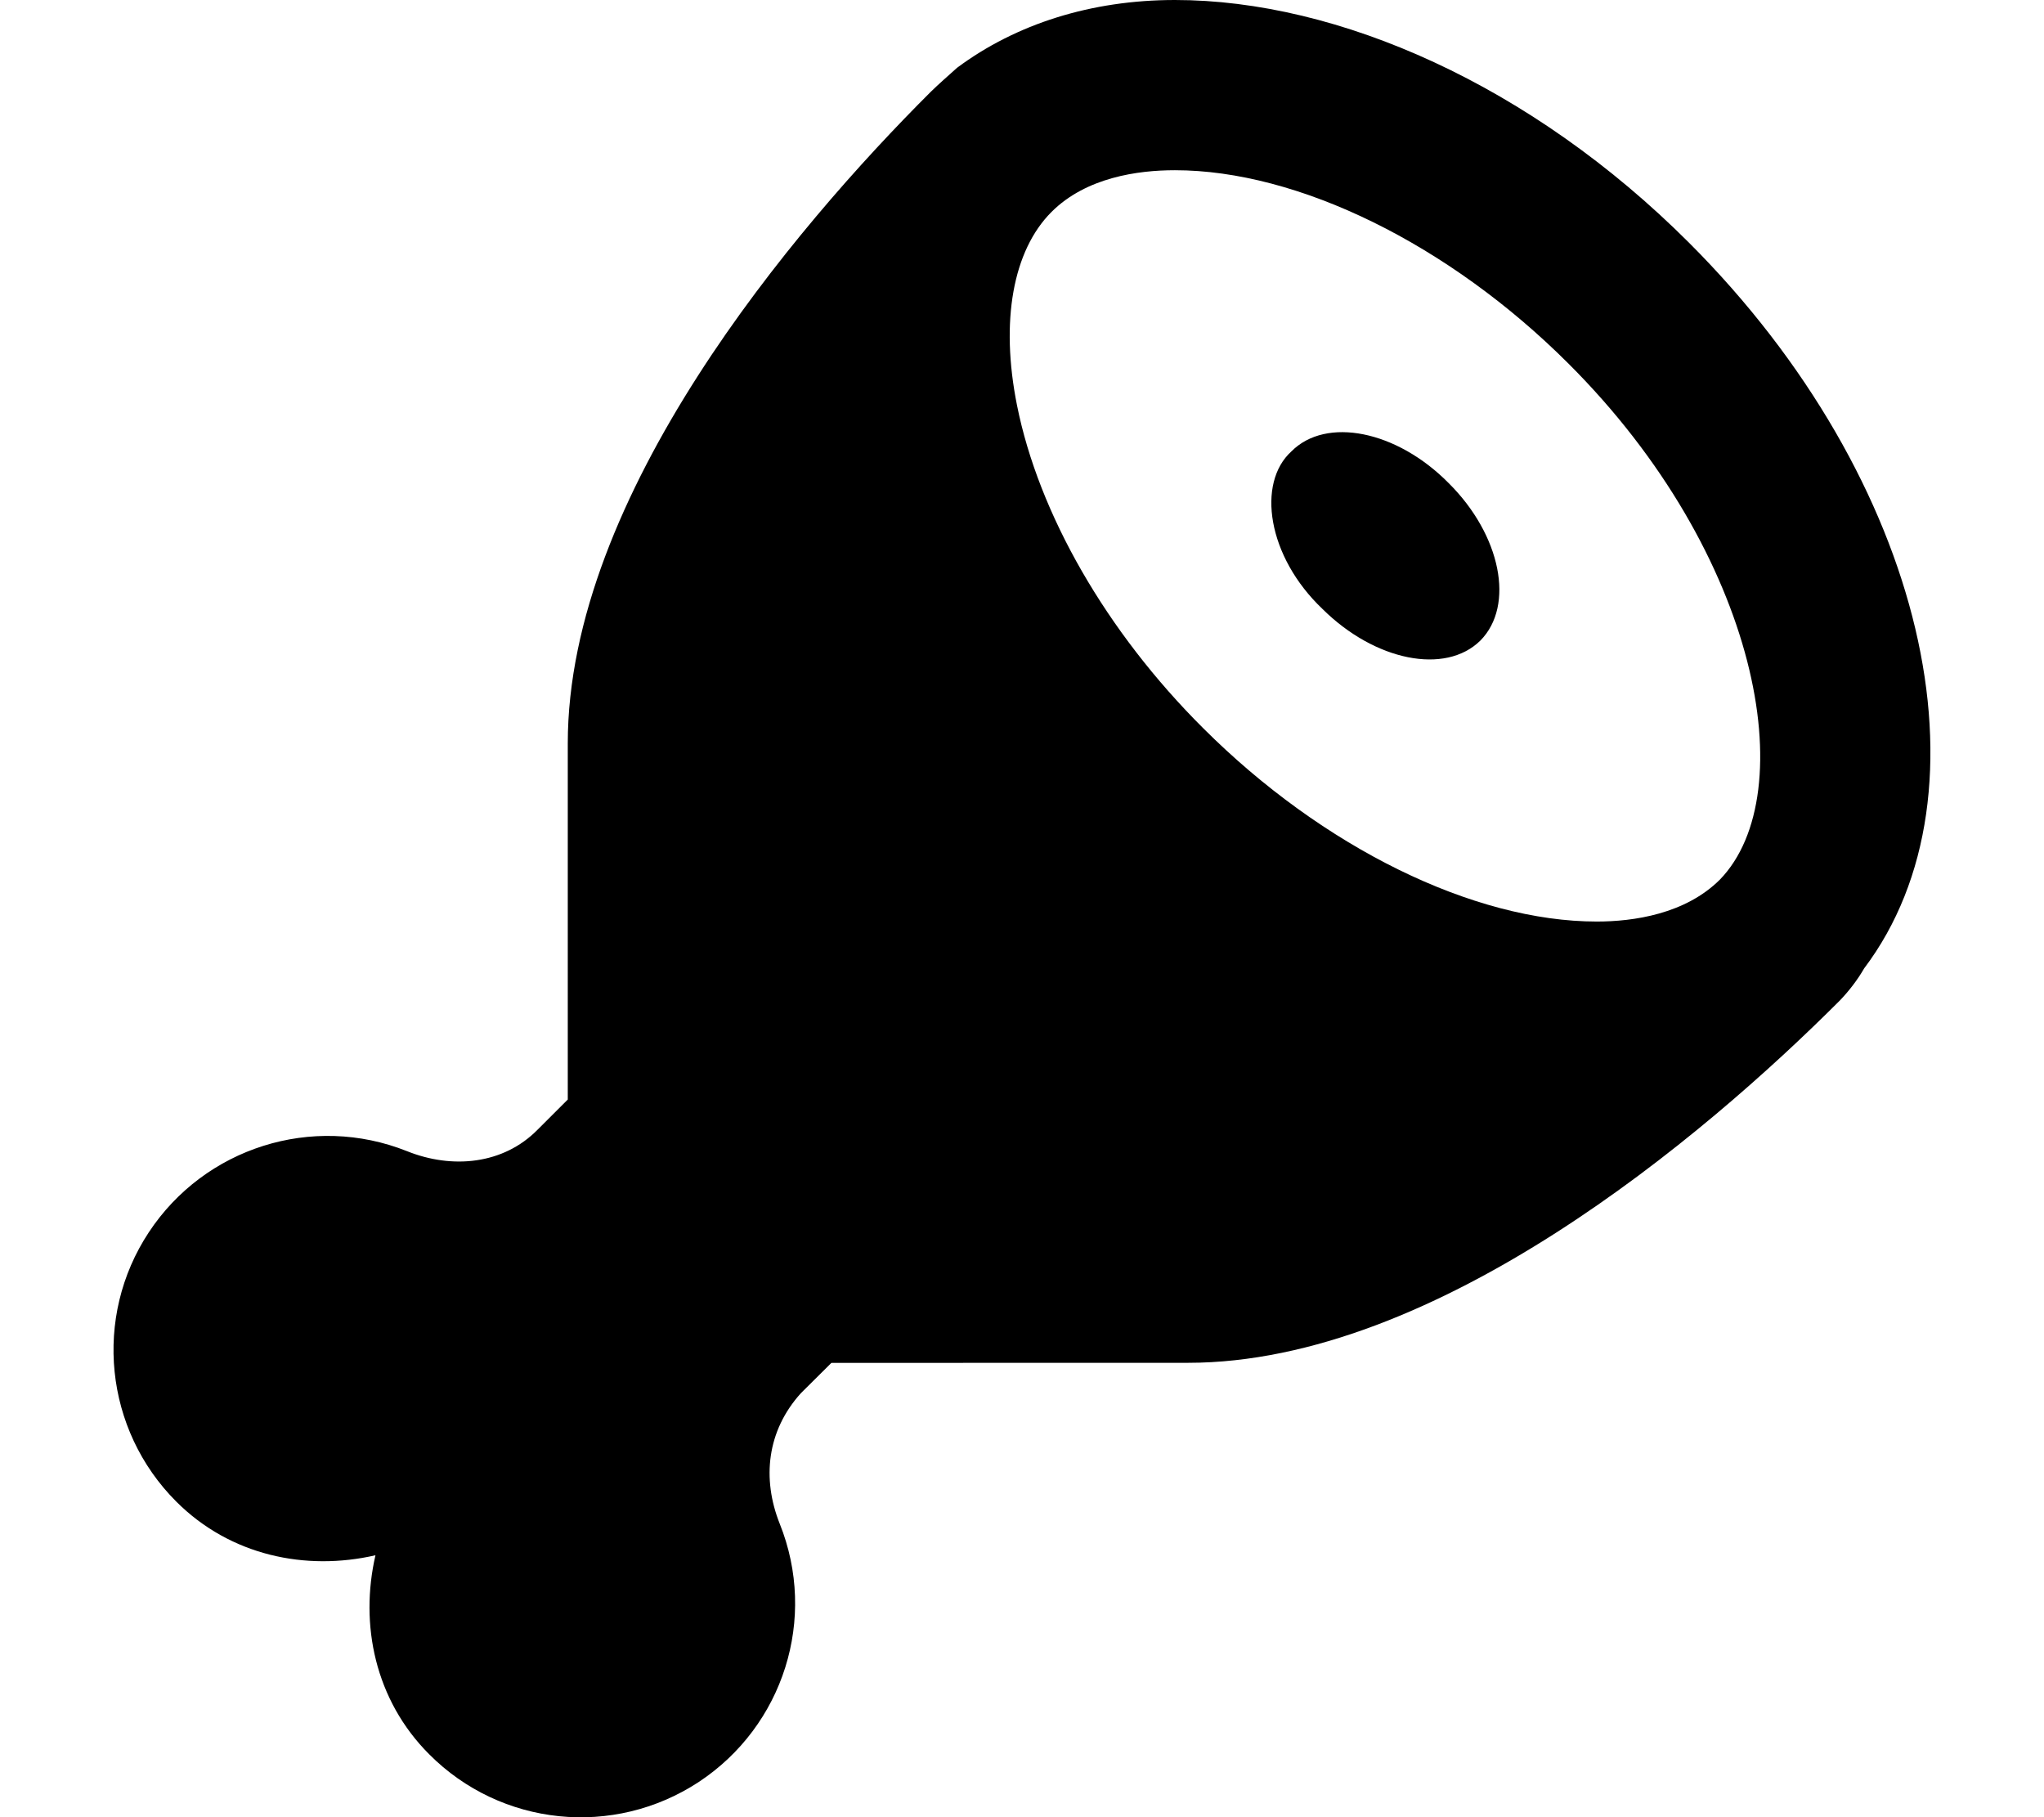
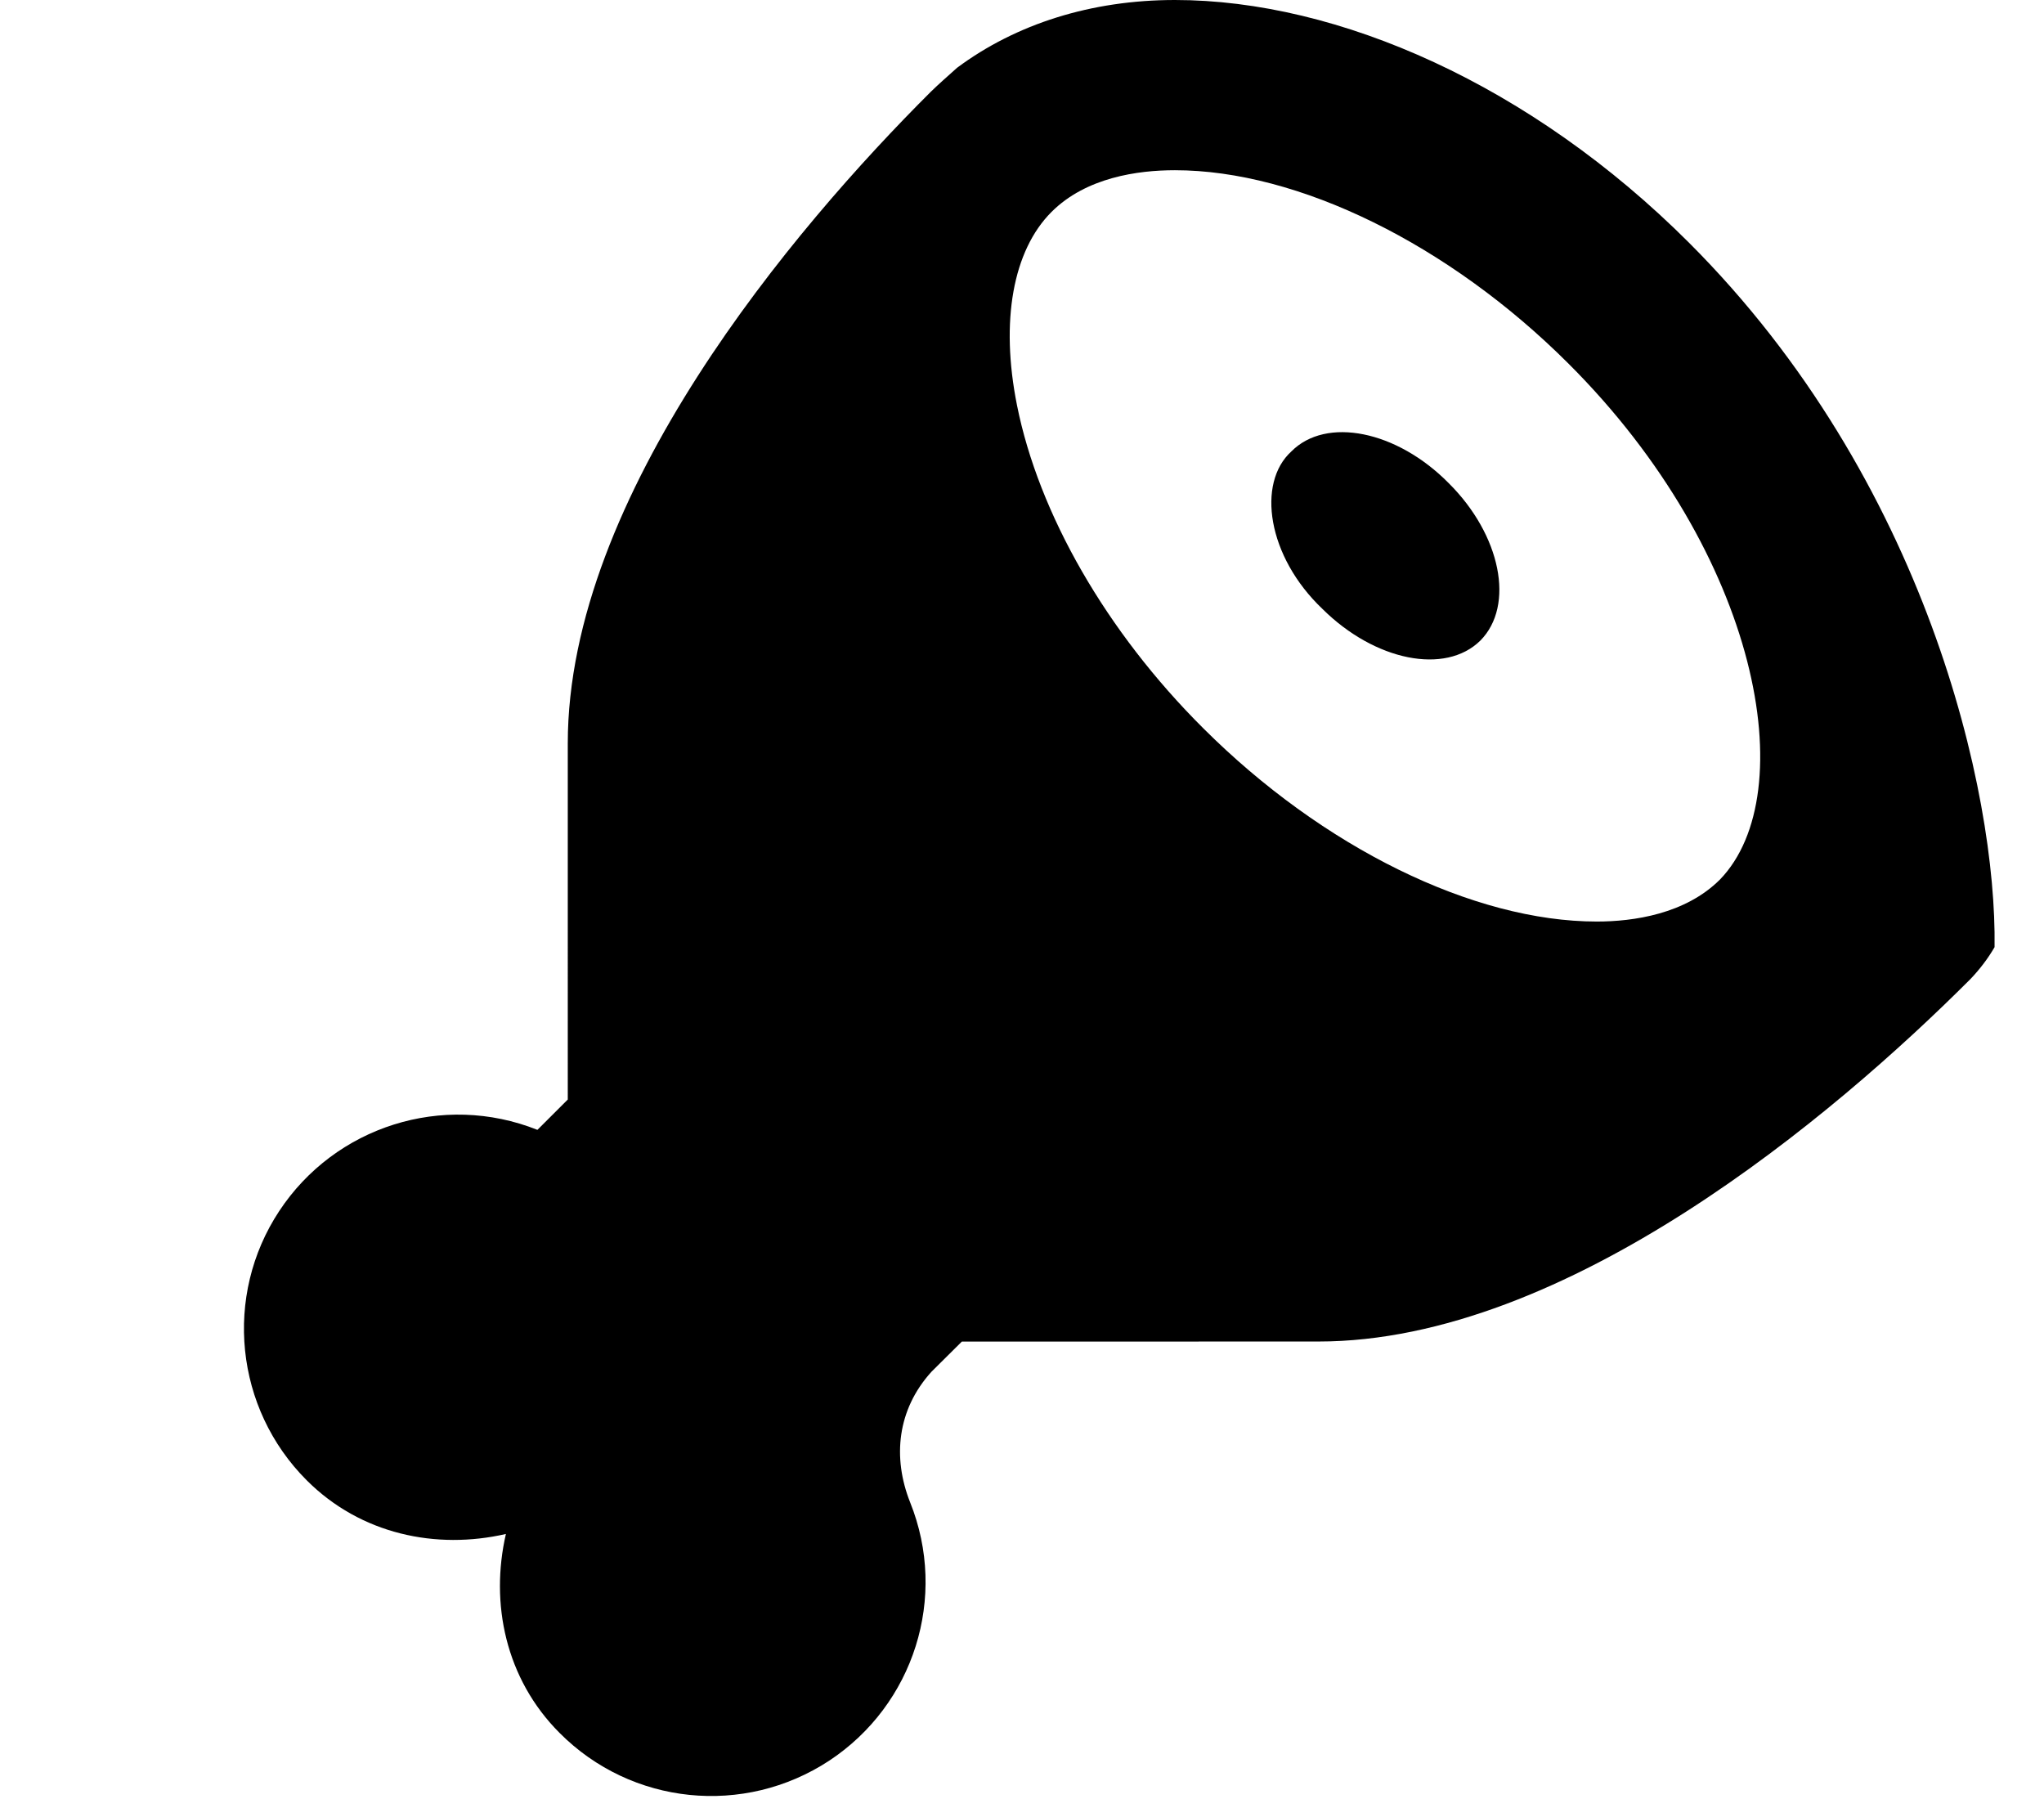
<svg xmlns="http://www.w3.org/2000/svg" viewBox="0 0 576 512">
-   <path d="M476 68.42C431.5 23.93 377.1 0 331.1 0C307.5 0 286.3 6.748 269.7 19.1C266.9 21.62 264.6 23.61 262.3 25.86c-38.75 38.62-102.3 113.8-102.3 183.6L160 309.8l-8.556 8.544c-9.626 9.749-24.01 11.12-36.76 5.999c-26.63-10.62-57.01-.997-72.76 22.88c-15.75 23.87-12.5 55.61 7.75 75.86c15.25 15.25 36.51 19.62 56.13 15.12c-4.5 19.5-.128 40.8 15.12 56.05c20.25 20.37 51.97 23.59 75.97 7.839c23.88-15.75 33.56-46.08 22.81-72.83c-5-12.62-3.626-26.1 6-36.74l8.582-8.522l100.5-.022c69.88 0 145.1-63.49 183.7-102.1c2.625-2.75 4.948-5.77 6.823-9.02C562.7 223.3 542.8 135.2 476 68.42zM484.7 247.8c-9.751 9.749-24.37 11.85-34.74 11.85c-34.75 0-77.24-20.86-110.9-54.48c-27.25-27.12-46.34-60.36-52.47-90.98c-4.75-23.75-1.146-43.61 9.73-54.48c9.751-9.749 24.38-11.75 34.76-11.75c34.75 0 77.23 20.85 110.9 54.47C495.9 156.2 508.1 223.6 484.7 247.8zM363.9 127.2C354.1 136.1 357.1 156.8 372.7 171.6c14.75 14.62 34.6 18.62 44.48 8.871c9.751-9.874 5.79-29.74-8.961-44.37C393.6 121.3 373.7 117.3 363.9 127.2z" />
+   <path d="M476 68.42C431.5 23.93 377.1 0 331.1 0C307.5 0 286.3 6.748 269.7 19.1C266.9 21.62 264.6 23.61 262.3 25.86c-38.75 38.62-102.3 113.8-102.3 183.6L160 309.8l-8.556 8.544c-26.63-10.62-57.01-.997-72.76 22.88c-15.75 23.87-12.5 55.61 7.75 75.86c15.25 15.25 36.51 19.62 56.13 15.12c-4.5 19.5-.128 40.8 15.12 56.05c20.25 20.37 51.97 23.59 75.97 7.839c23.88-15.75 33.56-46.08 22.81-72.83c-5-12.62-3.626-26.1 6-36.74l8.582-8.522l100.5-.022c69.88 0 145.1-63.49 183.7-102.1c2.625-2.75 4.948-5.77 6.823-9.02C562.7 223.3 542.8 135.2 476 68.42zM484.7 247.8c-9.751 9.749-24.37 11.85-34.74 11.85c-34.75 0-77.24-20.86-110.9-54.48c-27.25-27.12-46.34-60.36-52.47-90.98c-4.75-23.75-1.146-43.61 9.73-54.48c9.751-9.749 24.38-11.75 34.76-11.75c34.75 0 77.23 20.85 110.9 54.47C495.9 156.2 508.1 223.6 484.7 247.8zM363.9 127.2C354.1 136.1 357.1 156.8 372.7 171.6c14.75 14.62 34.6 18.62 44.48 8.871c9.751-9.874 5.79-29.74-8.961-44.37C393.6 121.3 373.7 117.3 363.9 127.2z" />
</svg>